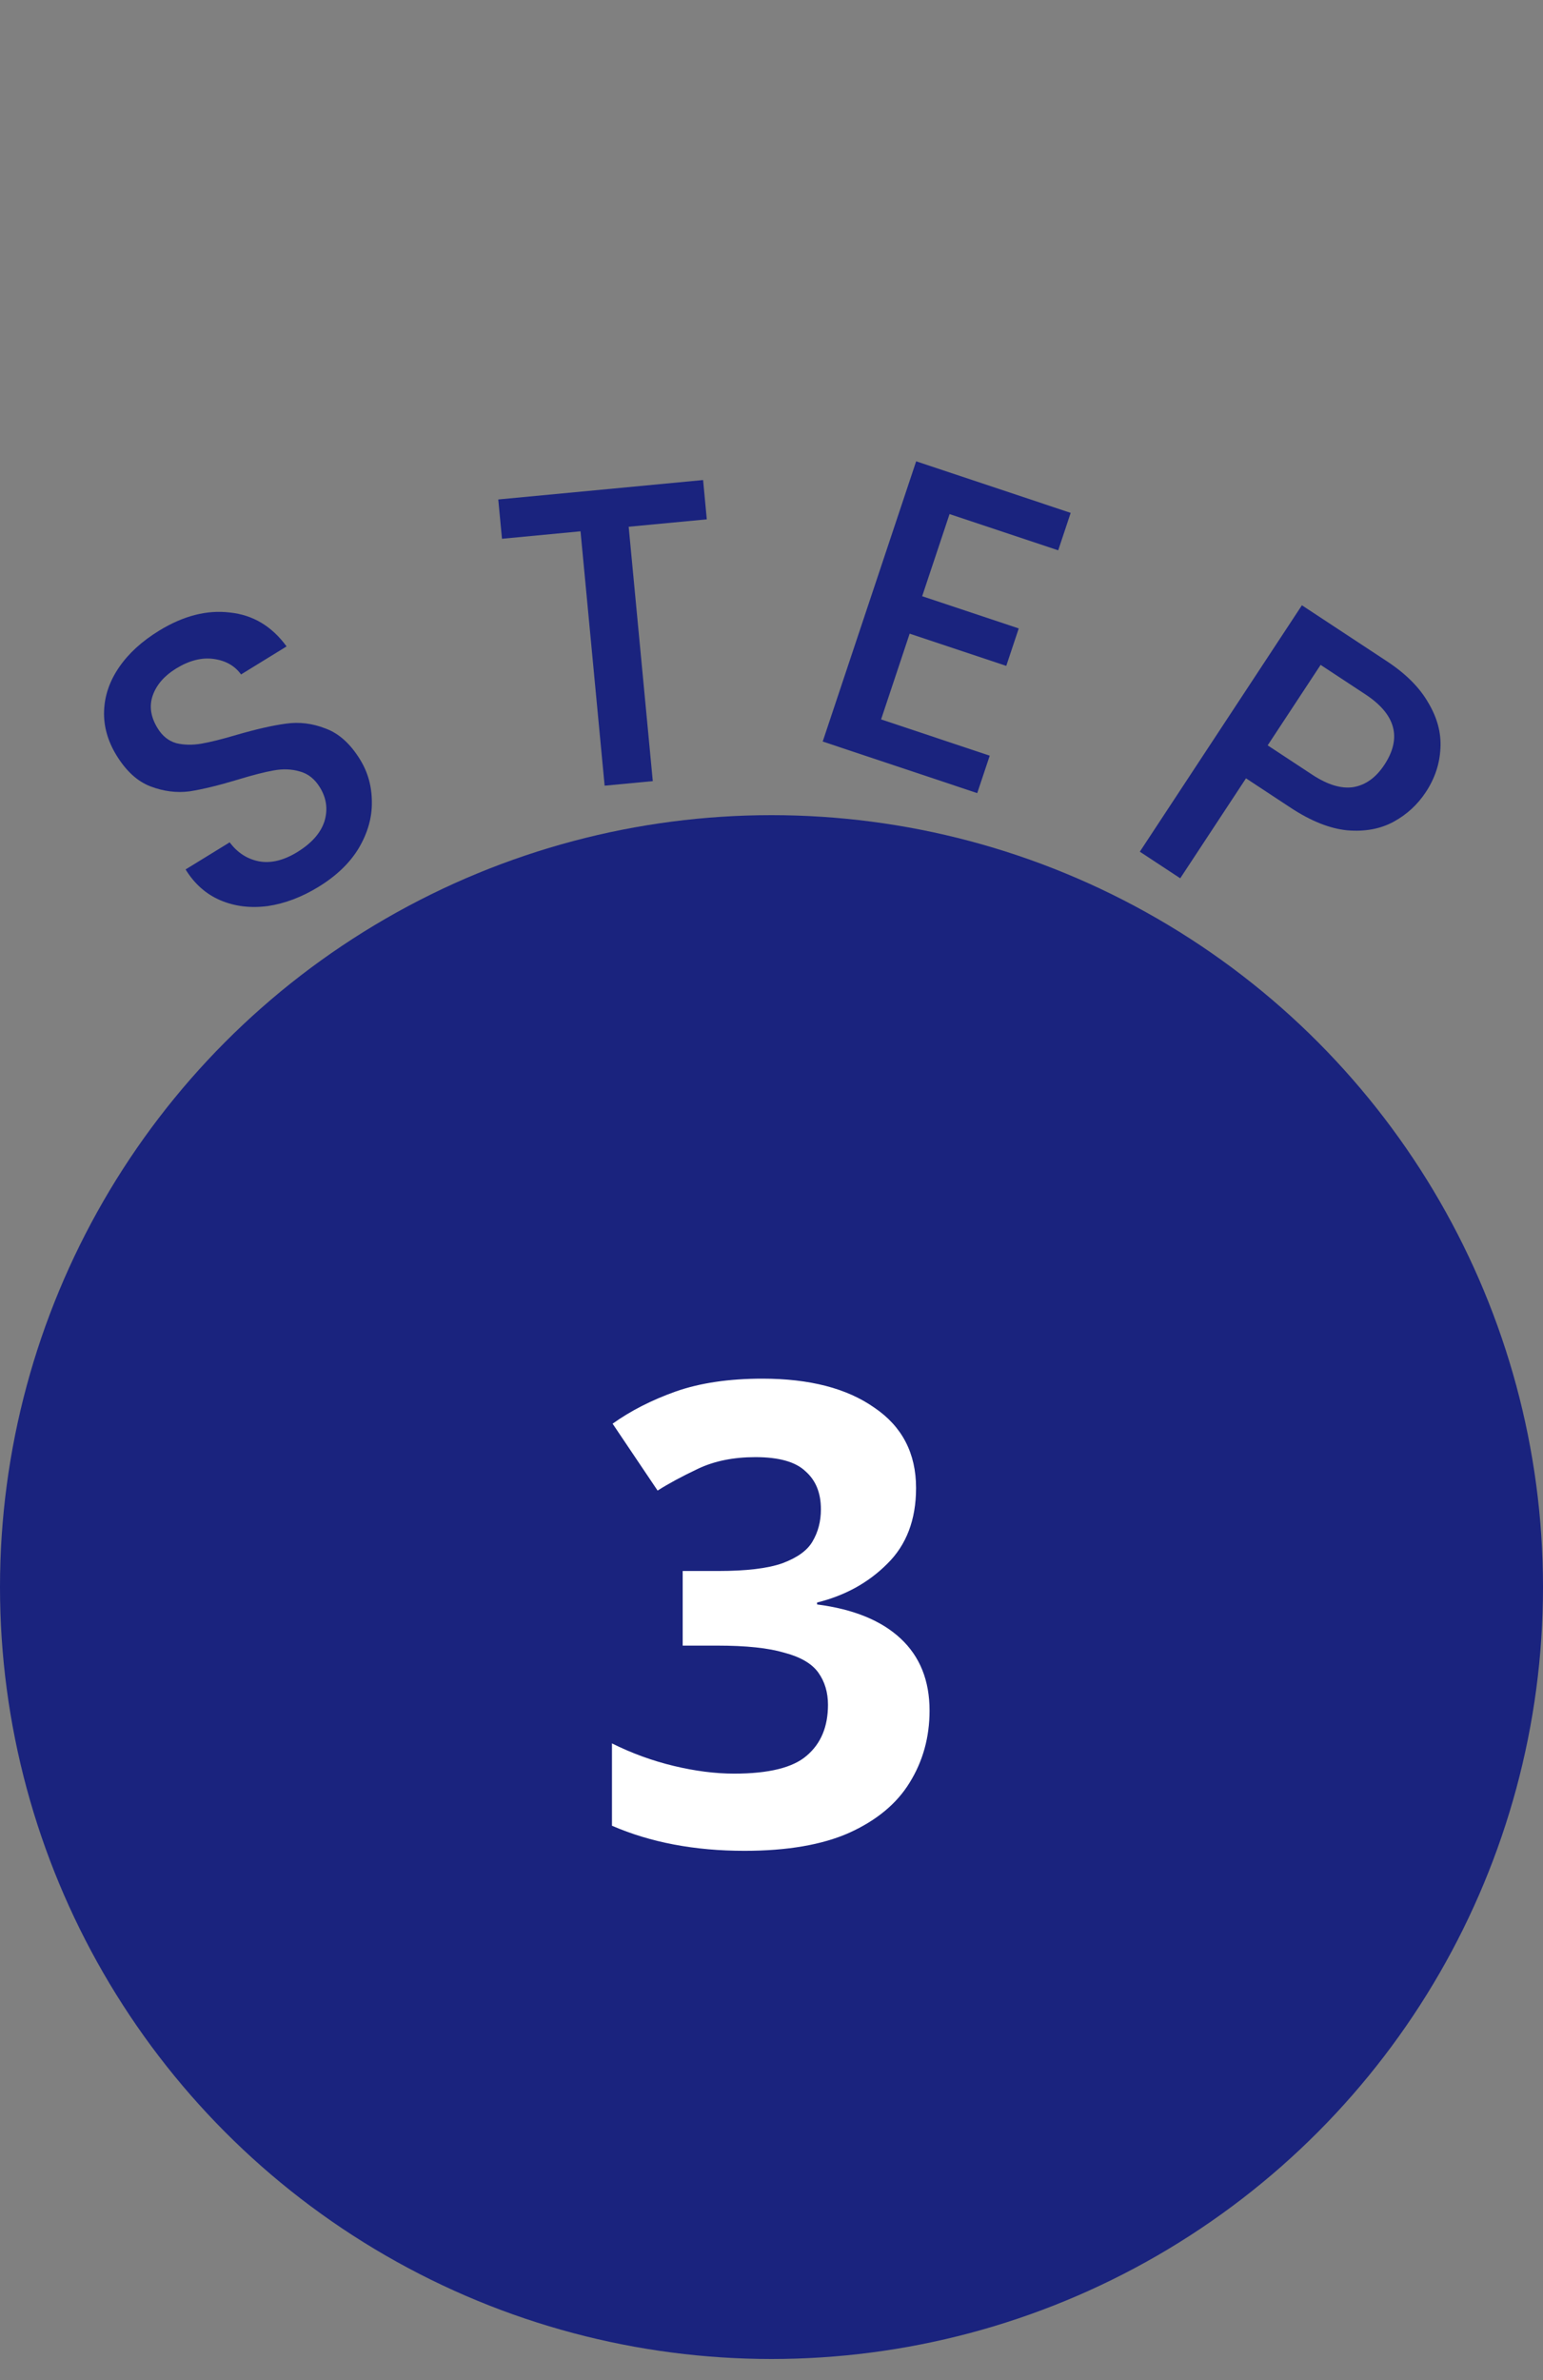
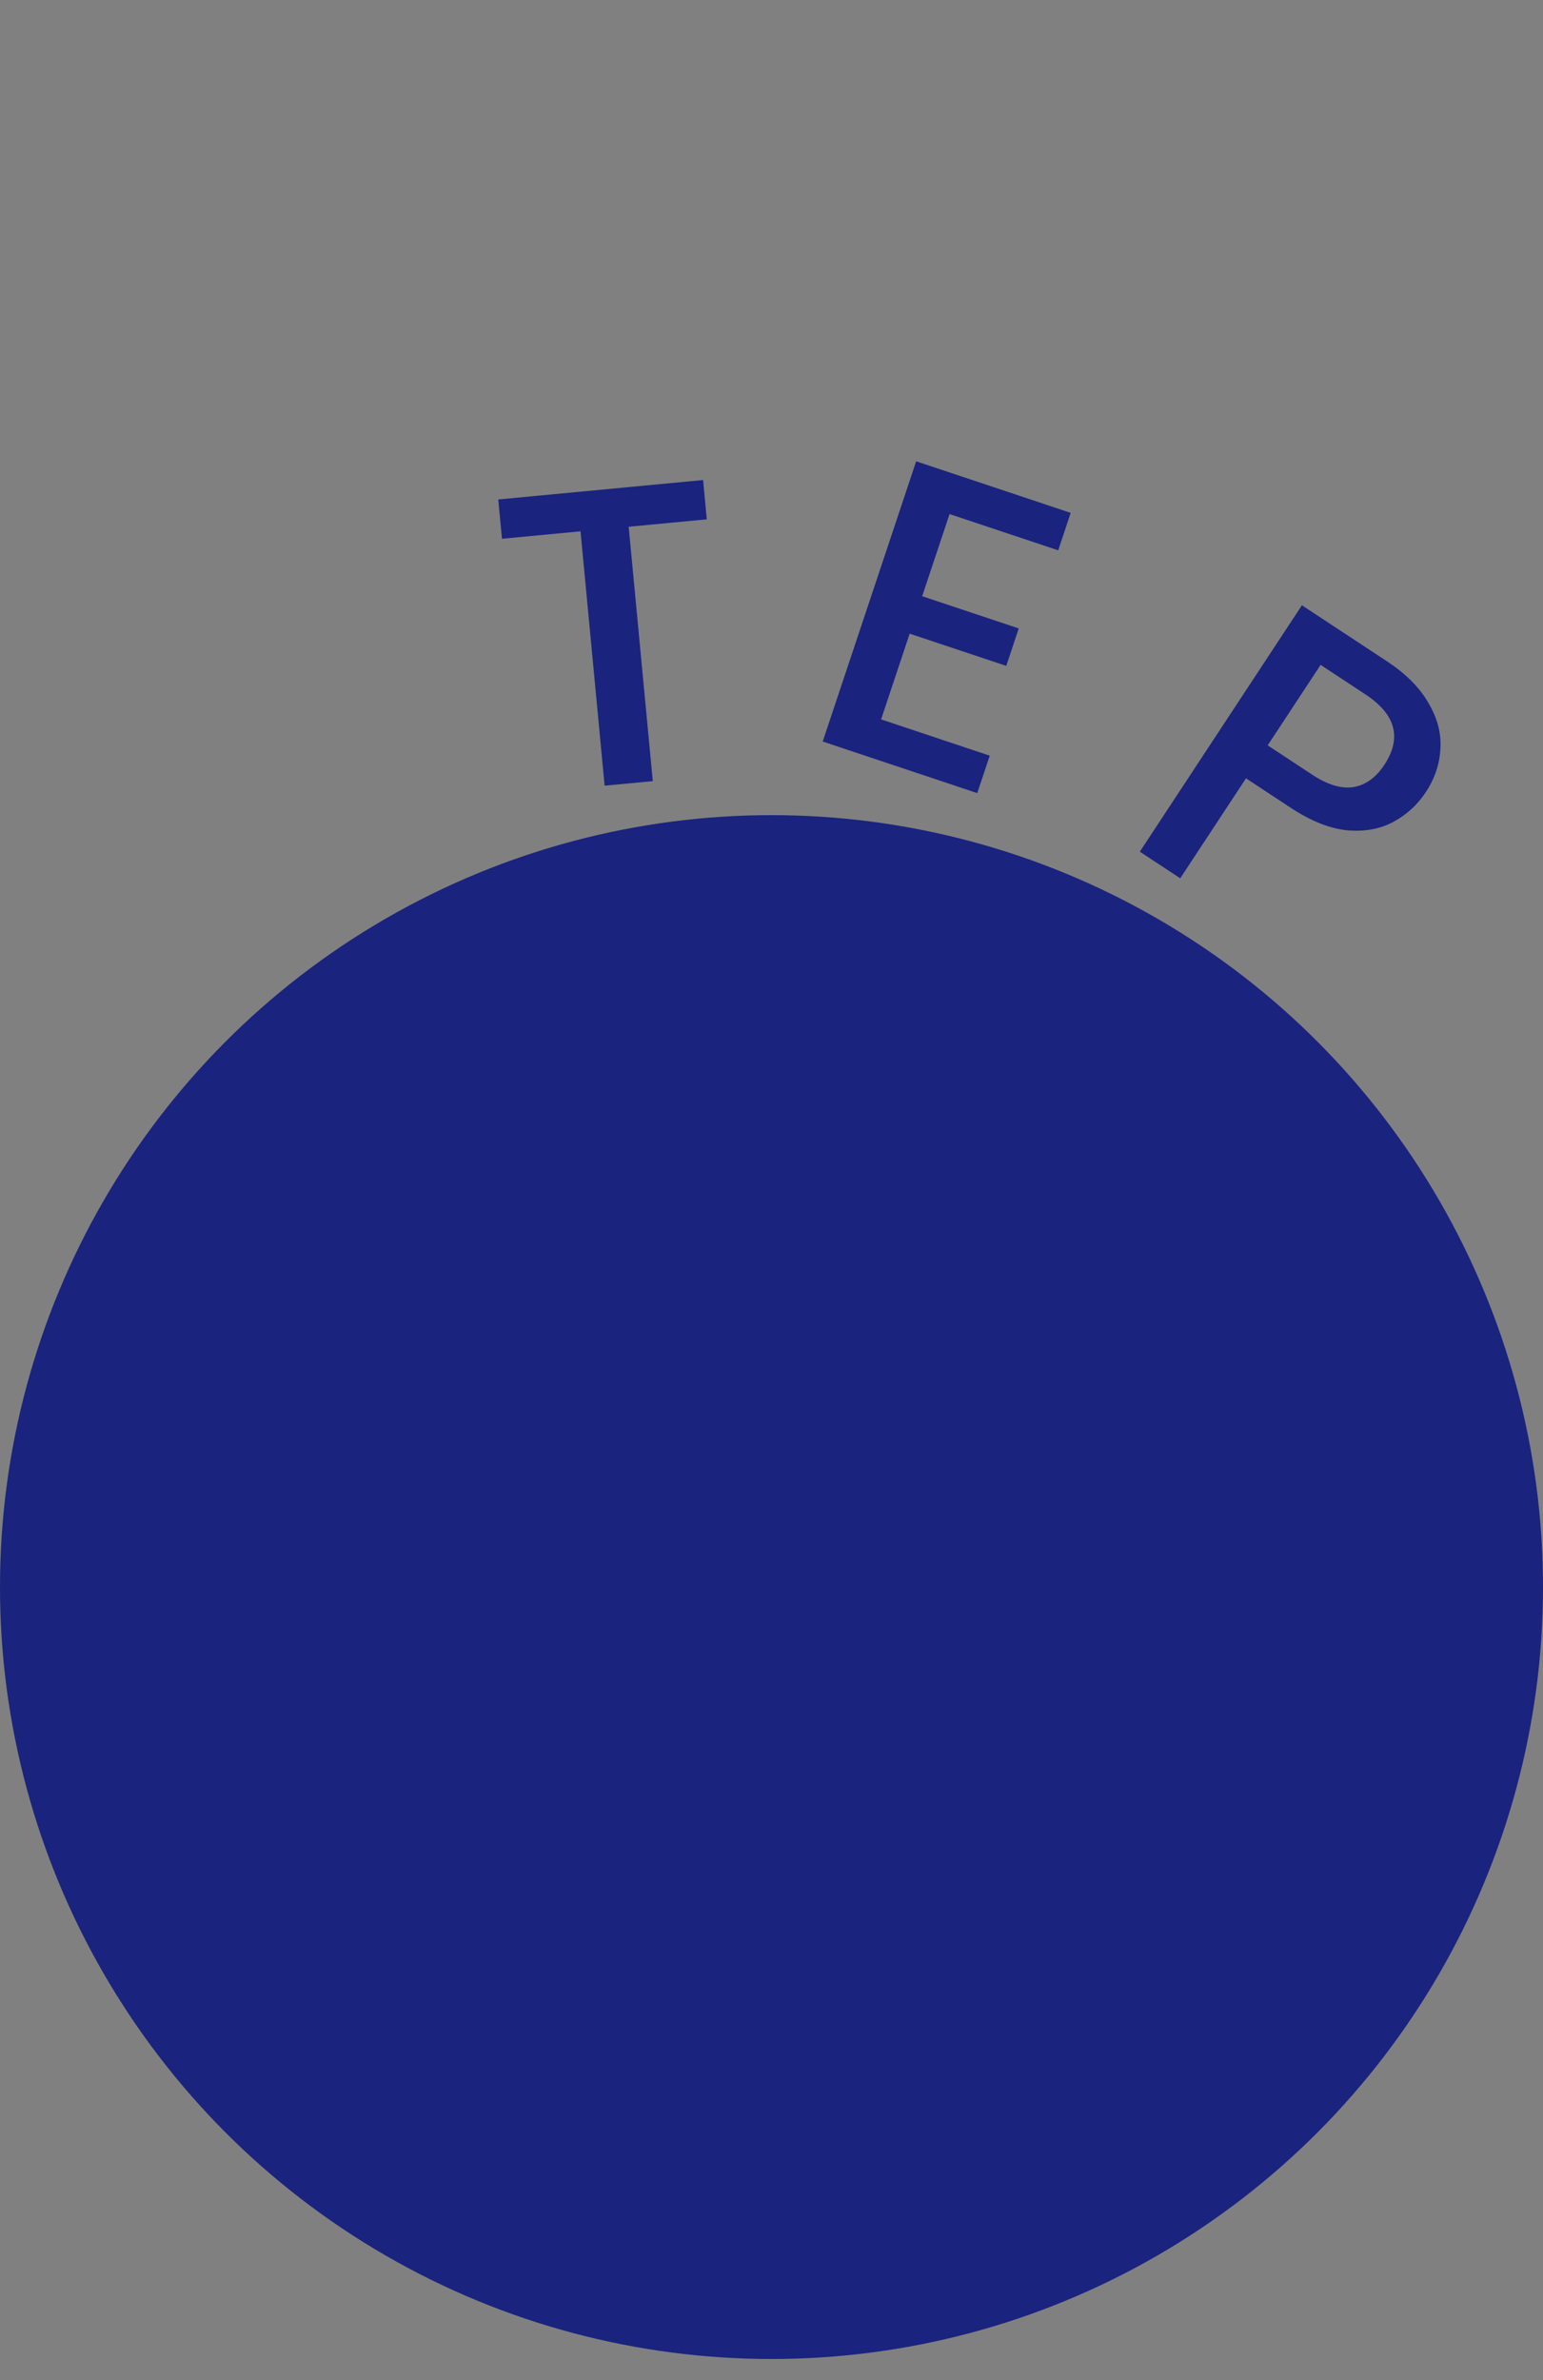
<svg xmlns="http://www.w3.org/2000/svg" width="48" height="74" viewBox="0 0 48 74" fill="none">
  <rect x="0" y="0" width="48" height="74" fill="#808080" stroke="none" />
  <circle cx="24" cy="49.344" r="24" fill="#1A237E" />
-   <path d="M28.497 46.264C28.497 47.25 28.197 48.037 27.597 48.624C27.011 49.21 26.284 49.61 25.417 49.824V49.884C26.551 50.03 27.417 50.384 28.017 50.944C28.617 51.504 28.917 52.25 28.917 53.184C28.917 54.01 28.711 54.757 28.297 55.424C27.897 56.077 27.271 56.597 26.417 56.984C25.577 57.357 24.491 57.544 23.157 57.544C21.611 57.544 20.237 57.284 19.037 56.764V54.204C19.651 54.51 20.291 54.744 20.957 54.904C21.624 55.064 22.251 55.144 22.837 55.144C23.917 55.144 24.671 54.957 25.097 54.584C25.537 54.21 25.757 53.684 25.757 53.004C25.757 52.617 25.657 52.284 25.457 52.004C25.257 51.724 24.904 51.517 24.397 51.384C23.904 51.237 23.211 51.164 22.317 51.164H21.237V48.844H22.337C23.217 48.844 23.884 48.764 24.337 48.604C24.804 48.43 25.117 48.204 25.277 47.924C25.451 47.63 25.537 47.297 25.537 46.924C25.537 46.417 25.377 46.024 25.057 45.744C24.751 45.45 24.231 45.304 23.497 45.304C22.817 45.304 22.224 45.424 21.717 45.664C21.211 45.904 20.791 46.13 20.457 46.344L19.057 44.264C19.617 43.864 20.271 43.53 21.017 43.264C21.777 42.997 22.677 42.864 23.717 42.864C25.184 42.864 26.344 43.164 27.197 43.764C28.064 44.35 28.497 45.184 28.497 46.264Z" fill="white" />
-   <path d="M9.914 27.57C9.39 27.892 8.862 28.092 8.332 28.17C7.797 28.241 7.306 28.181 6.859 27.992C6.412 27.802 6.05 27.482 5.773 27.032L7.145 26.189C7.382 26.508 7.684 26.705 8.05 26.779C8.423 26.849 8.824 26.753 9.251 26.49C9.693 26.218 9.973 25.902 10.092 25.54C10.205 25.17 10.159 24.817 9.951 24.48C9.79 24.217 9.58 24.052 9.321 23.984C9.07 23.911 8.801 23.901 8.513 23.954C8.233 24.003 7.858 24.099 7.389 24.242C6.796 24.421 6.297 24.542 5.892 24.605C5.49 24.656 5.087 24.604 4.682 24.45C4.278 24.296 3.926 23.976 3.626 23.488C3.35 23.039 3.22 22.576 3.238 22.101C3.255 21.625 3.411 21.173 3.705 20.745C3.999 20.316 4.413 19.938 4.945 19.611C5.702 19.146 6.437 18.957 7.152 19.044C7.87 19.119 8.457 19.471 8.915 20.098L7.499 20.969C7.301 20.698 7.016 20.537 6.645 20.487C6.273 20.436 5.885 20.536 5.48 20.784C5.113 21.01 4.871 21.288 4.753 21.618C4.636 21.948 4.686 22.29 4.903 22.642C5.05 22.882 5.243 23.037 5.482 23.106C5.724 23.164 5.985 23.169 6.266 23.121C6.546 23.072 6.913 22.981 7.367 22.846C7.972 22.671 8.479 22.555 8.889 22.5C9.306 22.439 9.719 22.49 10.129 22.651C10.54 22.801 10.899 23.123 11.203 23.618C11.447 24.015 11.568 24.456 11.568 24.942C11.574 25.423 11.438 25.899 11.16 26.37C10.884 26.829 10.469 27.229 9.914 27.57Z" fill="#1A237E" />
  <path d="M21.872 14.925L21.987 16.147L19.557 16.377L20.307 24.286L18.809 24.428L18.059 16.519L15.616 16.751L15.5 15.529L21.872 14.925Z" fill="#1A237E" />
  <path d="M29.539 15.983L28.687 18.537L31.691 19.539L31.303 20.703L28.298 19.701L27.409 22.367L30.789 23.495L30.4 24.659L25.593 23.055L28.5 14.343L33.307 15.946L32.919 17.11L29.539 15.983Z" fill="#1A237E" />
  <path d="M44.355 24.627C44.099 25.016 43.766 25.323 43.355 25.548C42.943 25.772 42.463 25.862 41.914 25.816C41.37 25.763 40.781 25.529 40.149 25.113L38.761 24.199L36.715 27.307L35.458 26.48L40.5 18.819L43.145 20.56C43.733 20.947 44.162 21.377 44.431 21.848C44.712 22.318 44.837 22.79 44.809 23.266C44.787 23.747 44.636 24.201 44.355 24.627ZM40.824 24.088C41.302 24.402 41.728 24.53 42.104 24.472C42.484 24.406 42.805 24.175 43.066 23.778C43.617 22.94 43.419 22.209 42.471 21.586L41.082 20.672L39.435 23.174L40.824 24.088Z" fill="#1A237E" />
</svg>